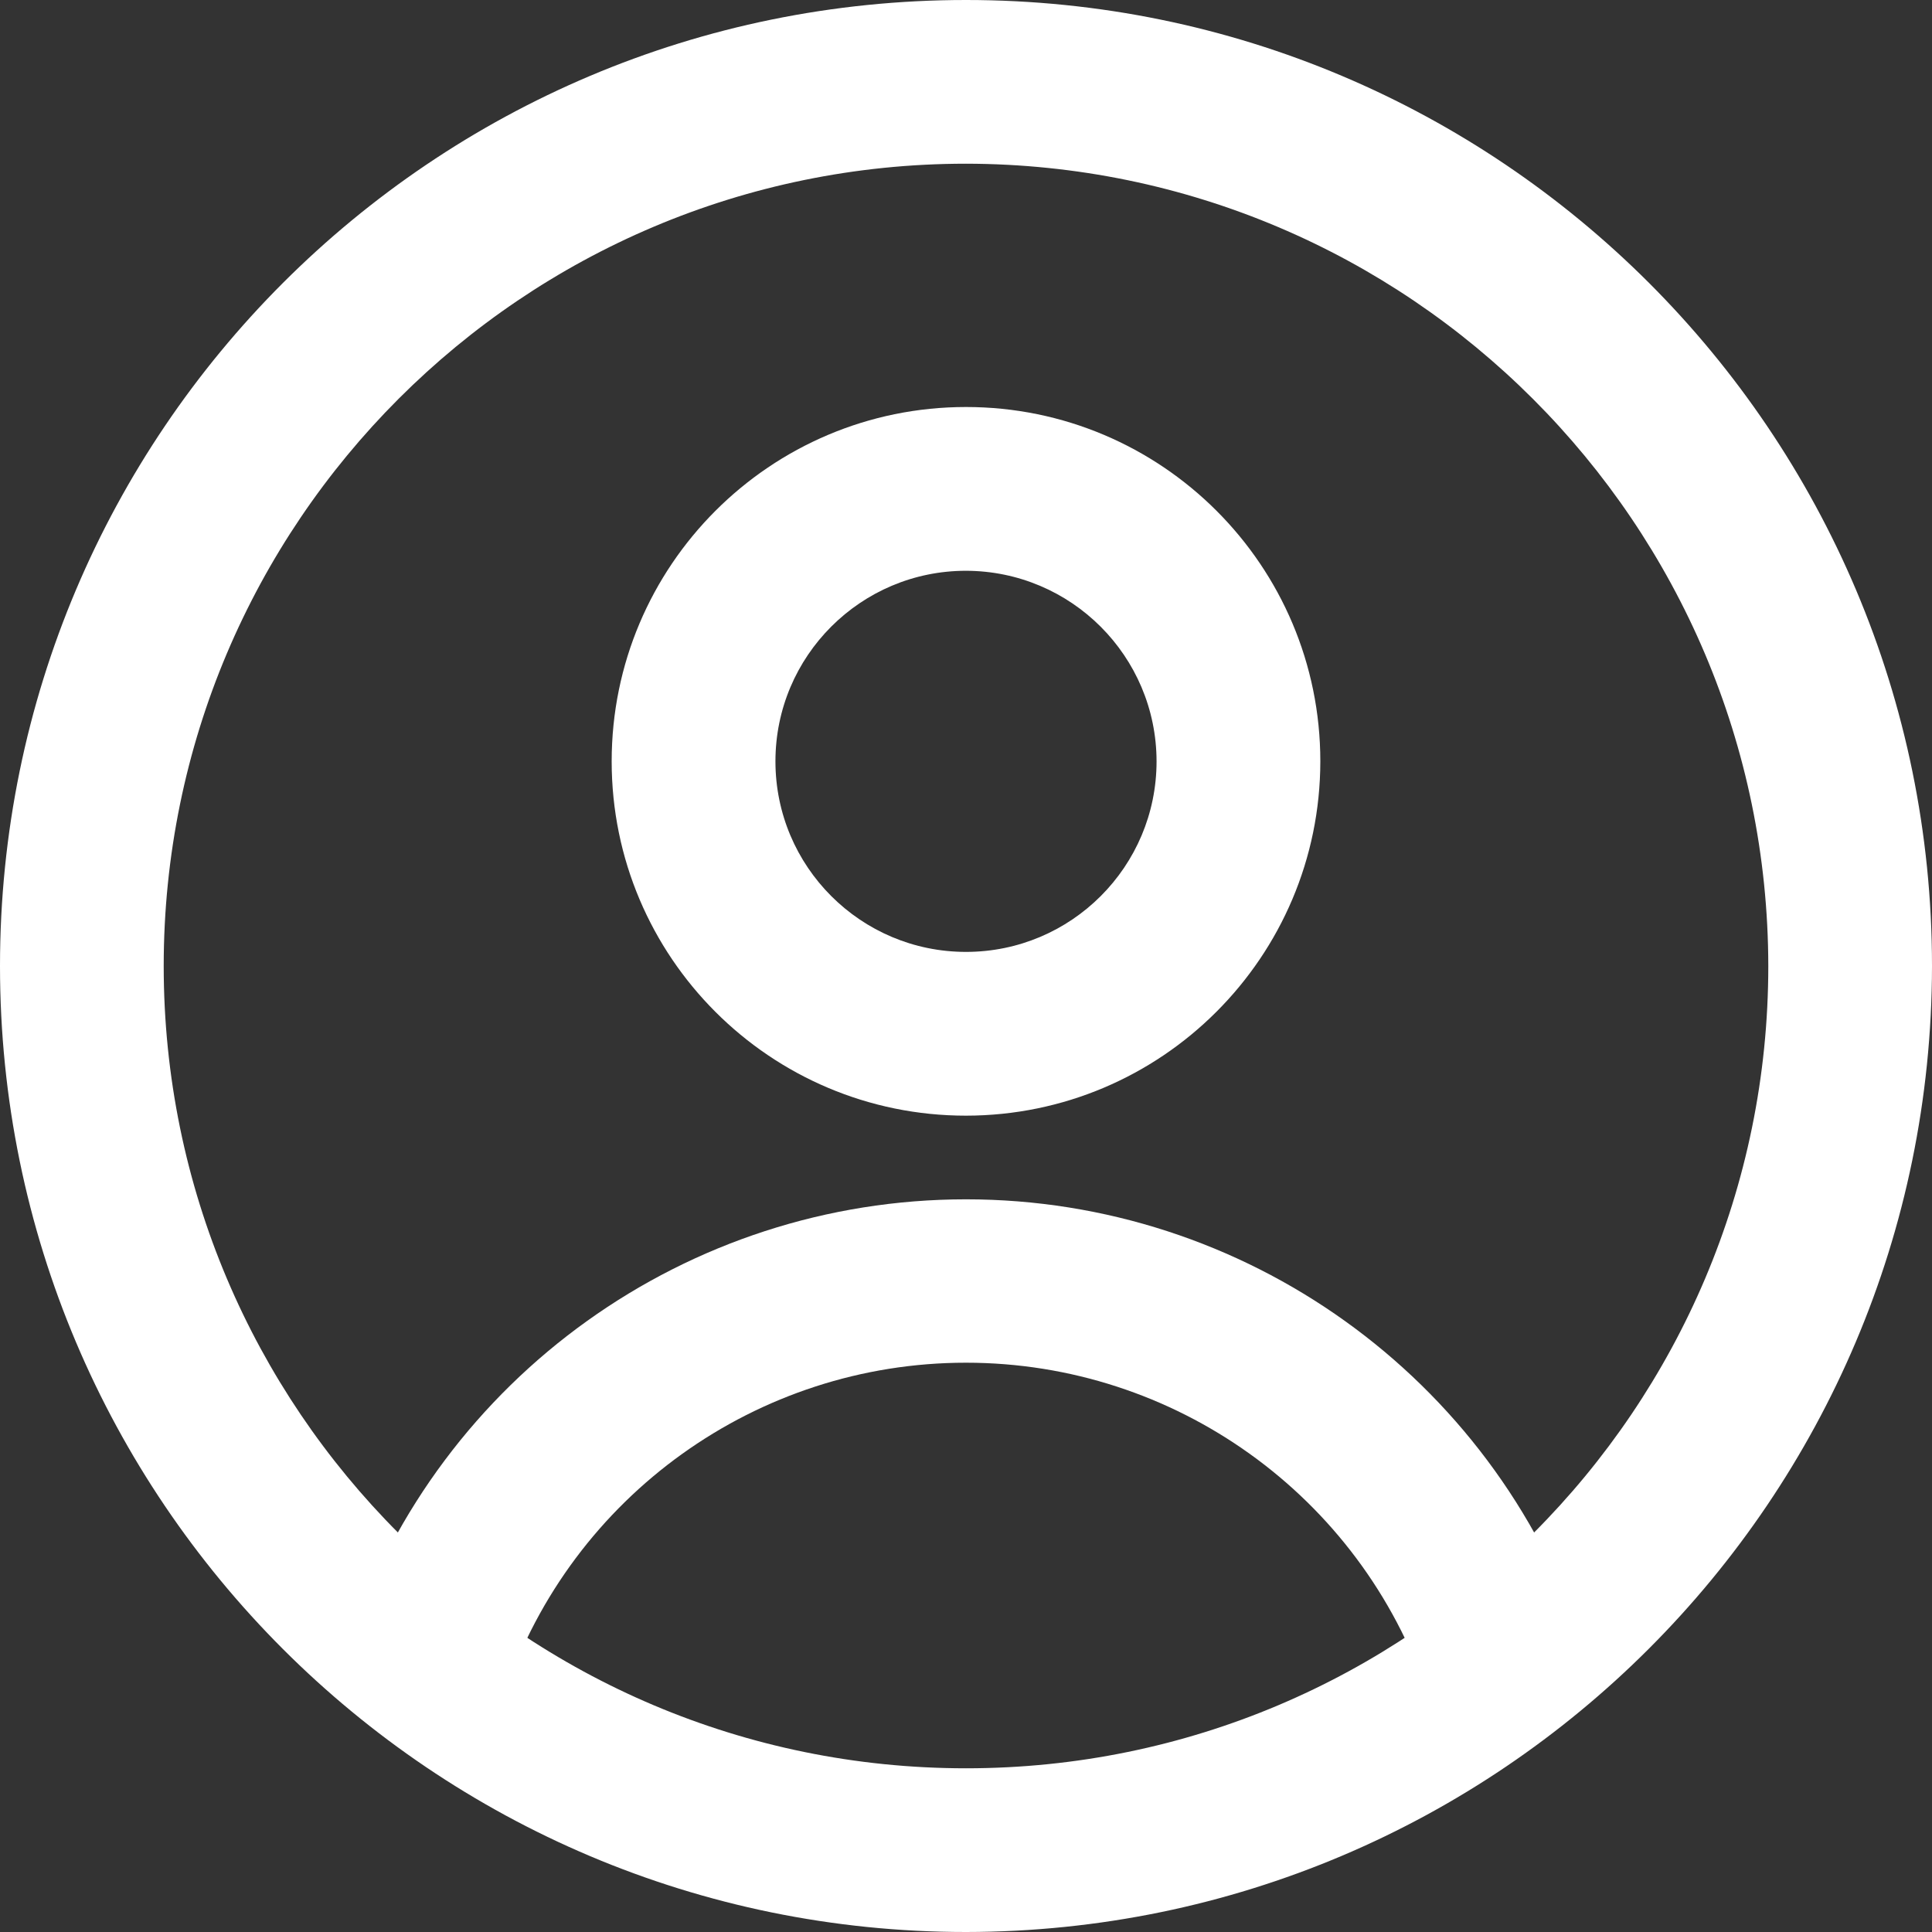
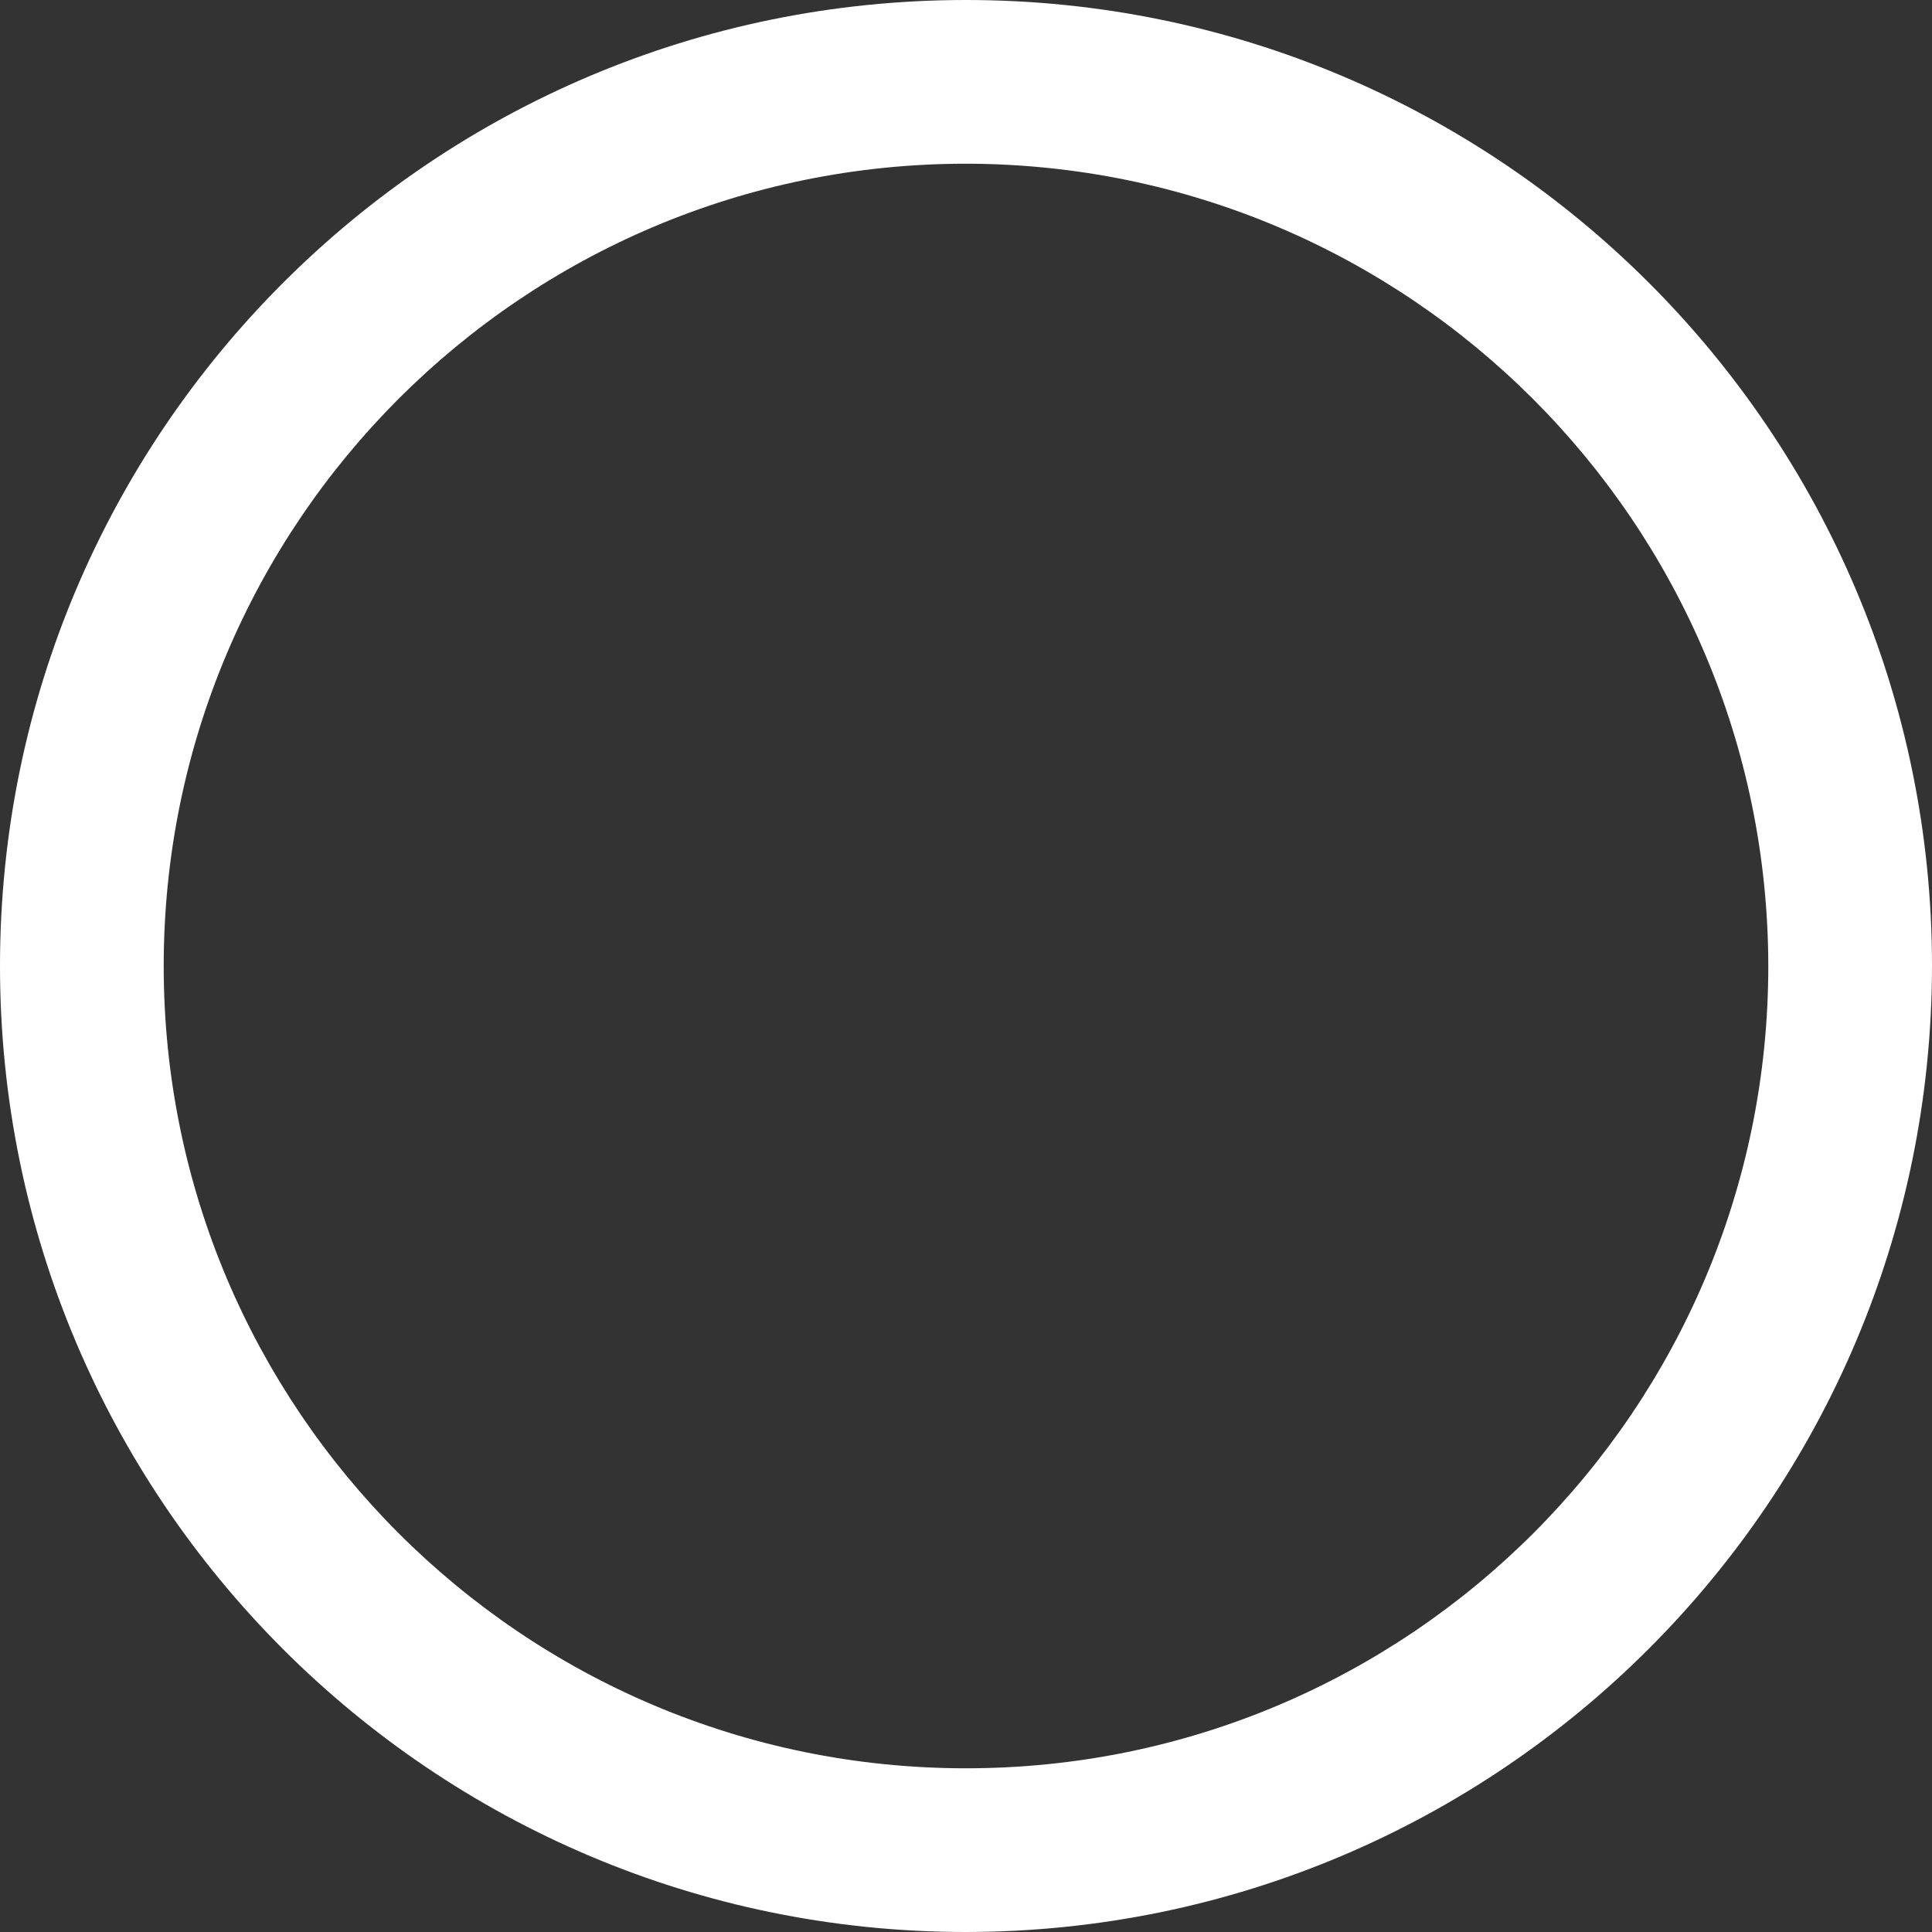
<svg xmlns="http://www.w3.org/2000/svg" width="30px" height="30px" viewBox="0 0 30 30" version="1.1">
  <rect x="0" y="0" width="30" height="30" fill="#333333" stroke="none" />
  <title>icons/icon user light</title>
  <g id="Style-guide" stroke="none" stroke-width="1" fill="none" fill-rule="evenodd">
    <g id="07" transform="translate(-1126, -937)" fill="#FFFFFF" fill-rule="nonzero">
      <g id="Group" transform="translate(1125, 936)">
        <g transform="translate(1, 1)">
          <path d="M15,30 C6.716,30 0,23.284 0,15 C0,6.716 6.716,0 15,0 C23.284,0 30,6.716 30,15 C29.992,23.281 23.281,29.992 15,30 Z M15,2.542 C8.12,2.542 2.542,8.12 2.542,15 C2.542,21.88 8.12,27.458 15,27.458 C21.88,27.458 27.458,21.88 27.458,15 C27.449,8.123 21.877,2.551 15,2.542 Z" id="Shape" />
-           <path d="M22.164,26.293 C21.122,23.224 18.241,21.16 15,21.16 C11.759,21.16 8.878,23.224 7.836,26.293 L5.431,25.475 C6.825,21.378 10.672,18.623 15,18.623 C19.328,18.623 23.175,21.378 24.569,25.475 L22.164,26.293 Z" id="Path" />
-           <path d="M15,17.324 C11.961,17.324 9.498,14.861 9.498,11.822 C9.498,8.784 11.961,6.32 15,6.32 C18.039,6.32 20.502,8.784 20.502,11.822 C20.499,14.859 18.037,17.321 15,17.324 L15,17.324 Z M15,8.863 C13.366,8.863 12.041,10.188 12.041,11.822 C12.041,13.456 13.366,14.781 15,14.781 C16.634,14.781 17.959,13.456 17.959,11.822 C17.957,10.189 16.633,8.866 15,8.863 L15,8.863 Z" id="Shape" />
        </g>
      </g>
    </g>
  </g>
</svg>